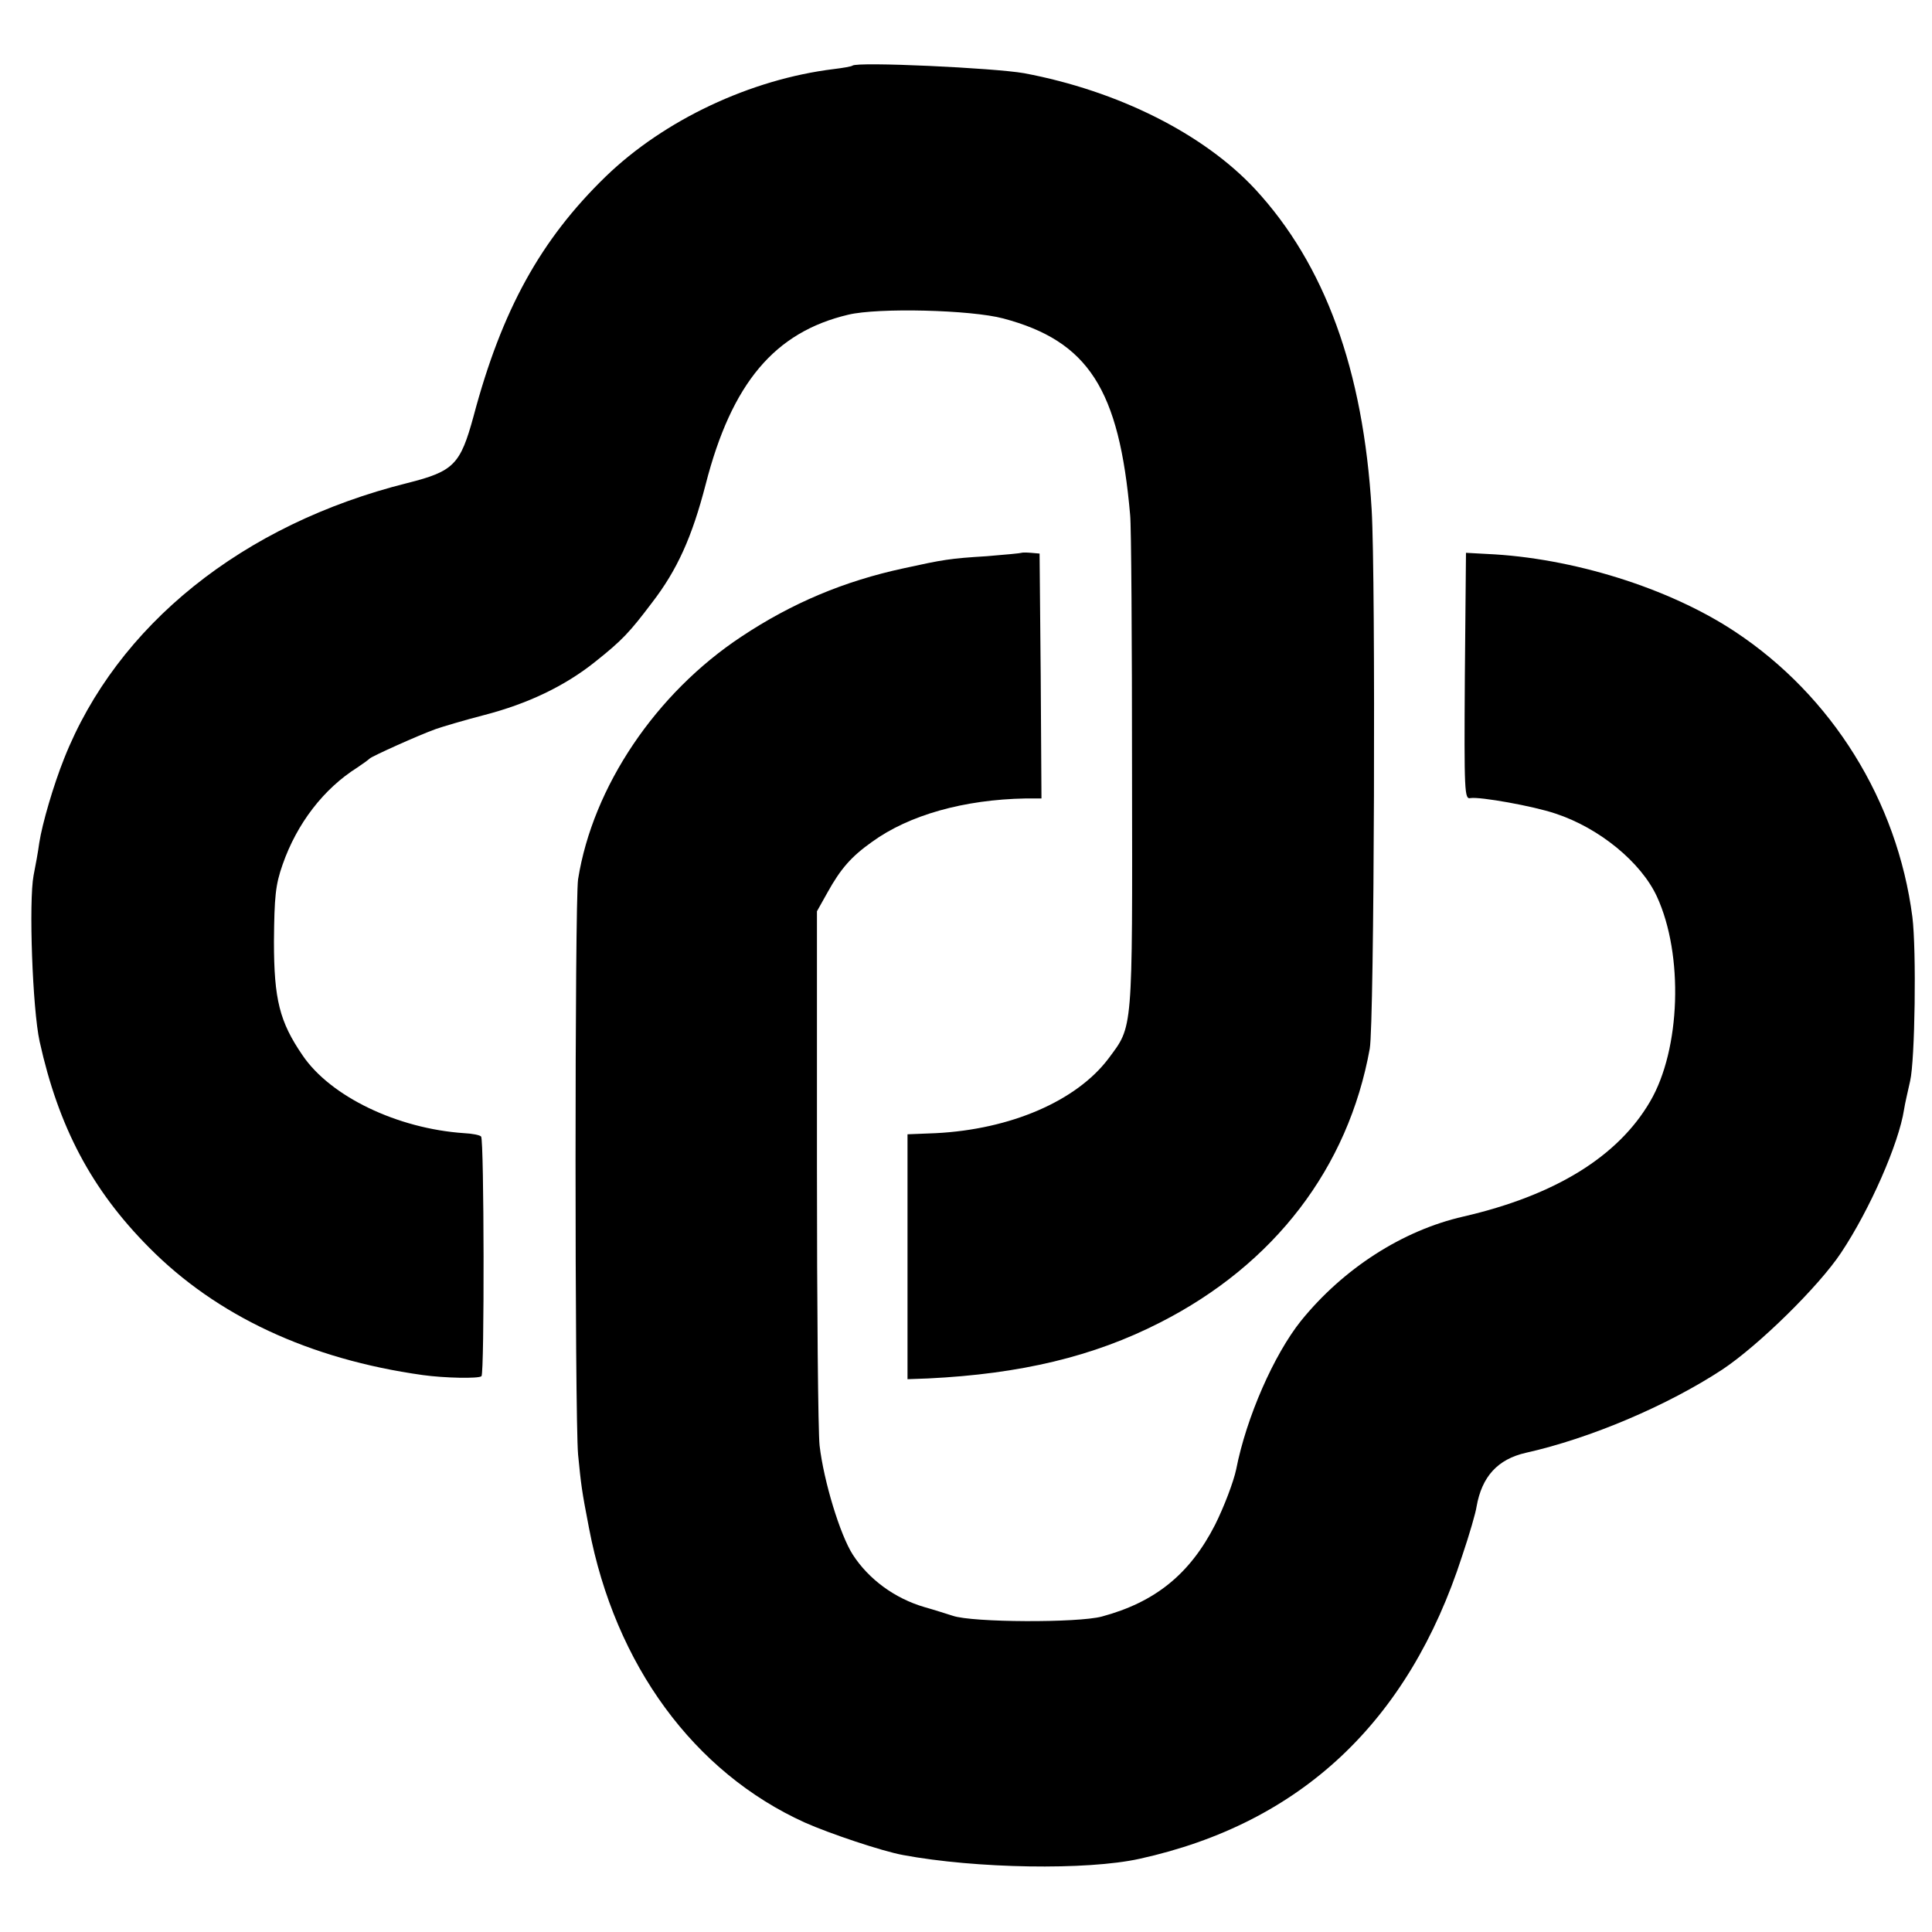
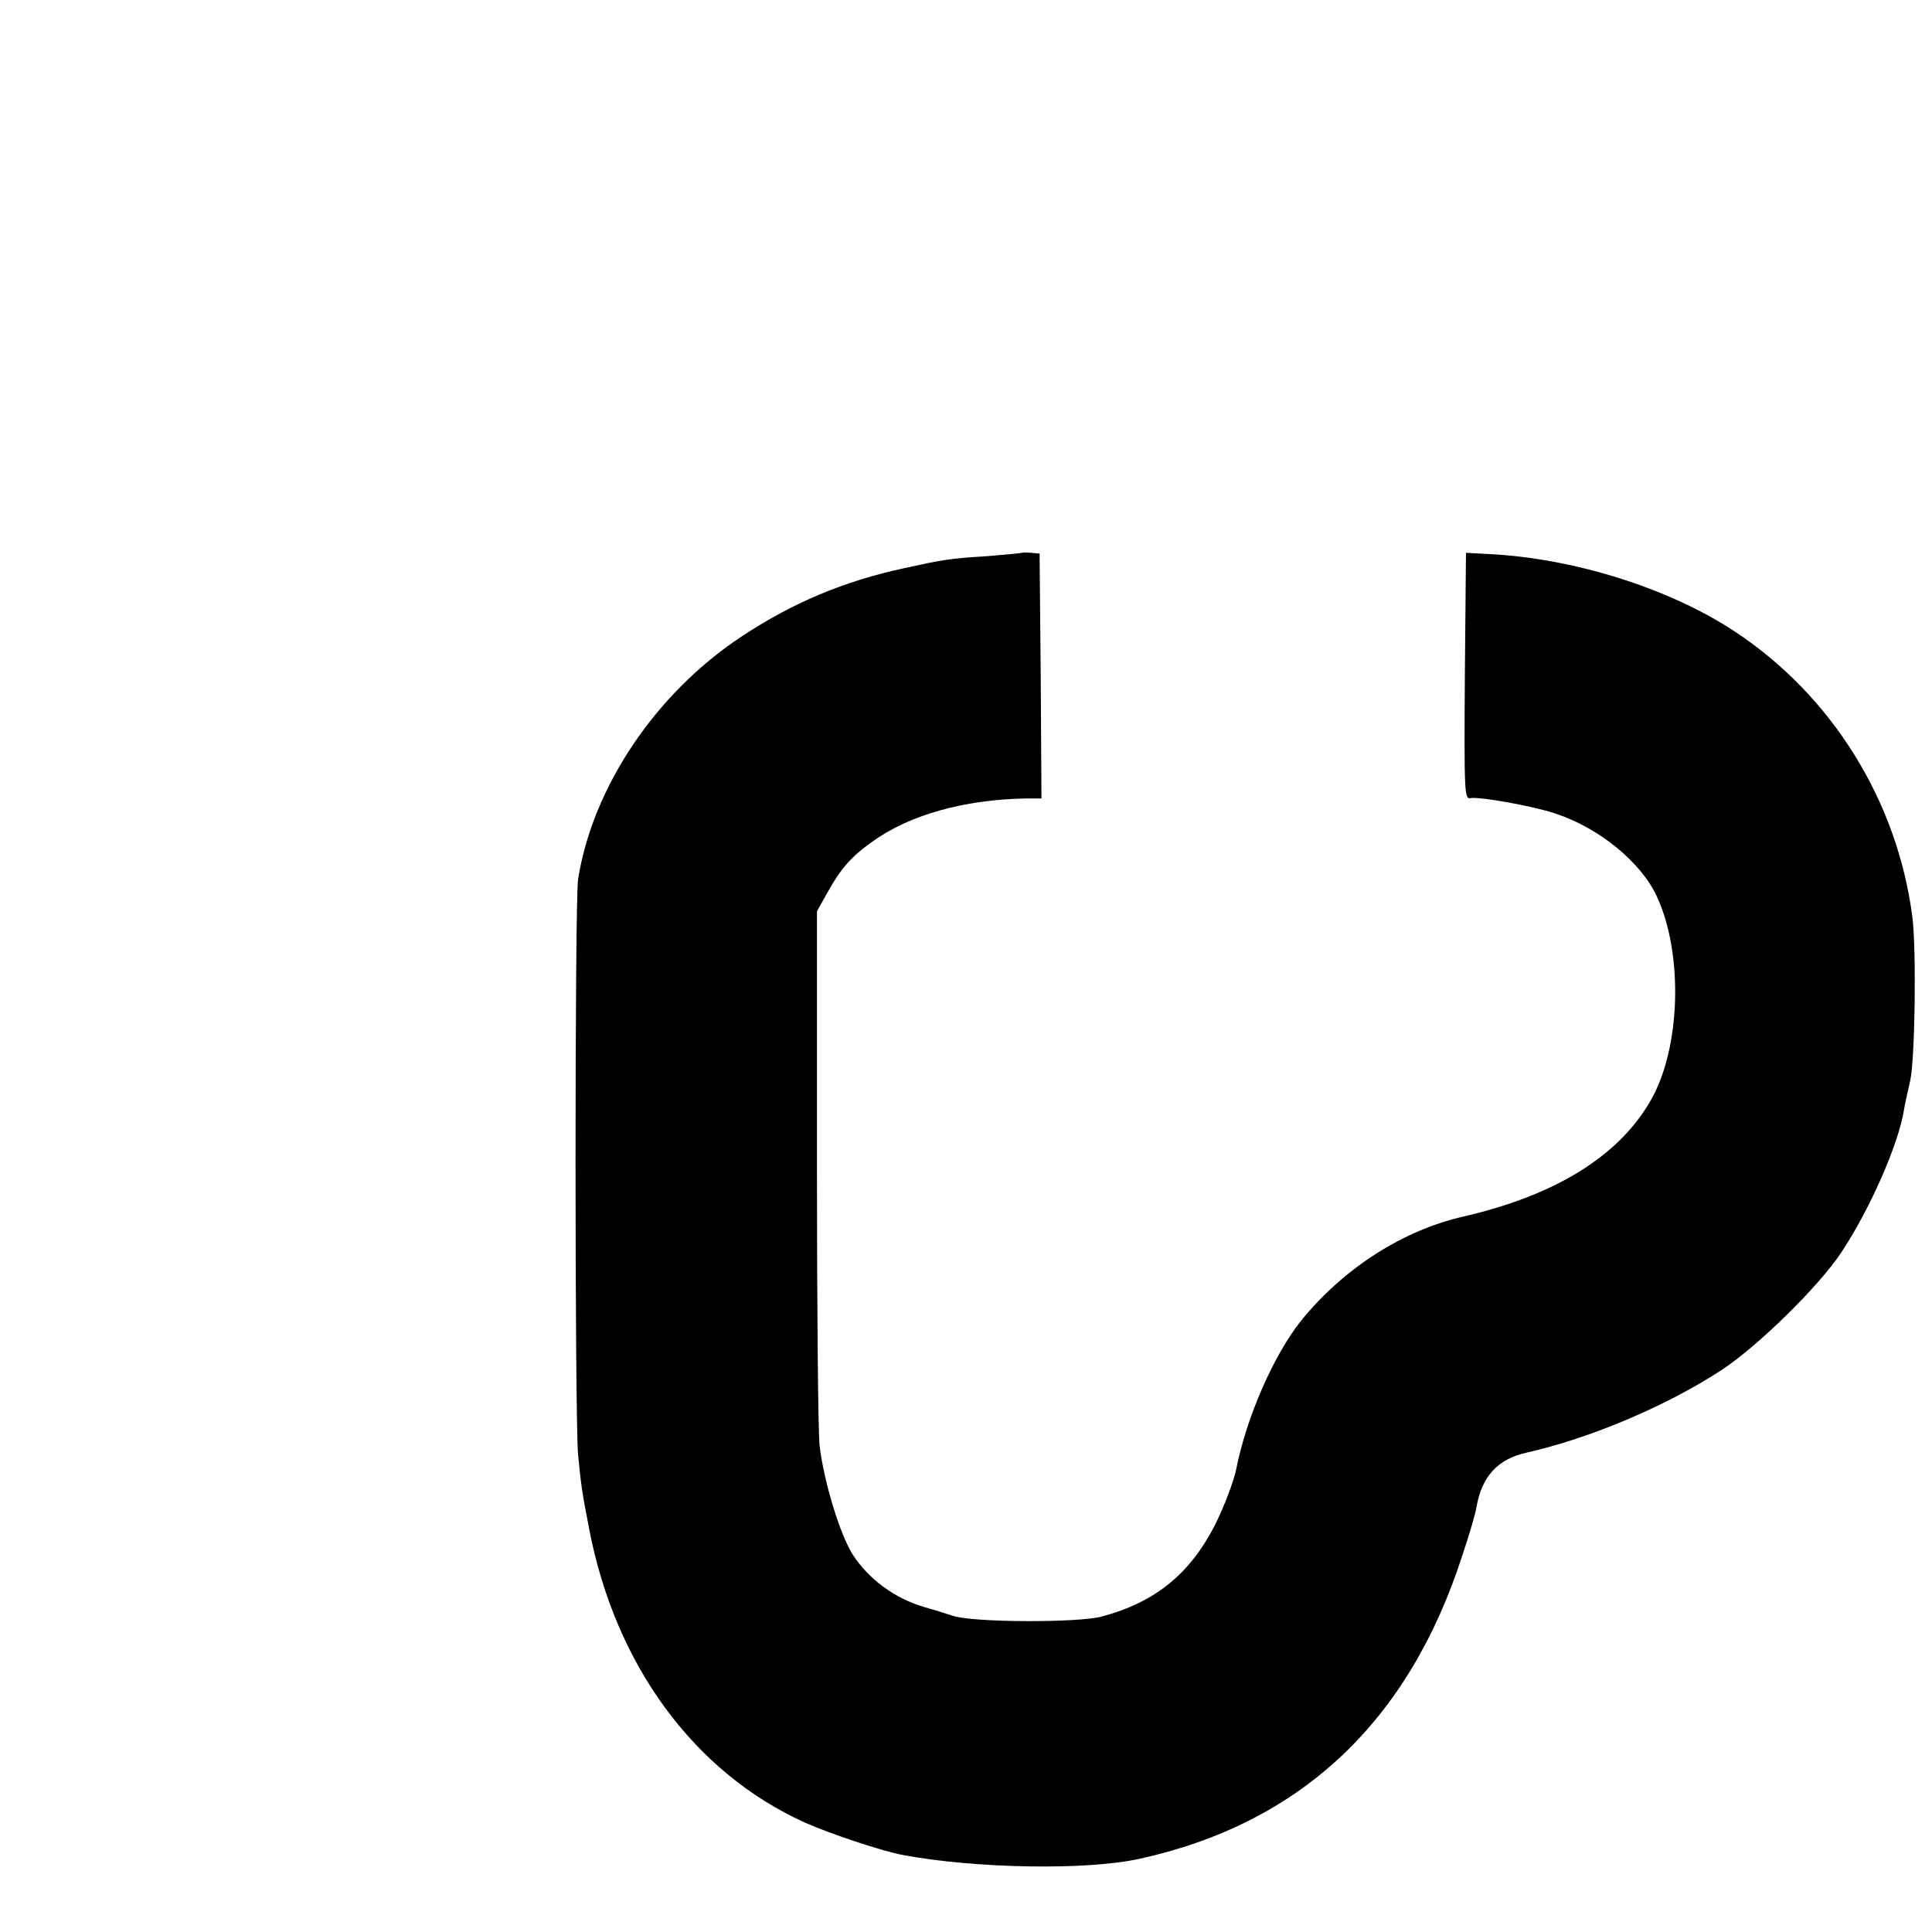
<svg xmlns="http://www.w3.org/2000/svg" version="1.0" width="512pt" height="512pt" viewBox="0 0 512 512" preserveAspectRatio="xMidYMid meet">
  <g transform="translate(0,512) scale(0.1,-0.1)" fill="#000000" stroke="none">
-     <path d="M2259 4946 c-2 -2 -24 -6 -49 -9 -221 -27 -450 -135 -605 -285 -172 -167 -275 -353 -350 -635 -35 -128 -52 -146 -175 -177 -437 -109 -770 -377 -910 -730 -28 -70 -58 -172 -66 -224 -3 -23 -10 -61 -15 -86 -13 -69 -3 -353 16 -440 50 -226 137 -392 290 -546 179 -181 425 -296 725 -338 57 -8 149 -10 156 -3 8 8 7 627 -1 635 -3 4 -24 8 -45 9 -177 12 -354 97 -428 206 -61 89 -76 148 -76 302 1 119 4 150 23 204 38 109 109 201 198 257 15 10 30 21 33 24 6 6 130 62 175 78 17 6 74 23 128 37 116 30 214 77 294 141 73 58 92 79 151 157 67 87 106 174 142 313 69 269 183 404 378 450 79 19 325 13 411 -10 225 -60 307 -187 336 -521 3 -27 5 -334 5 -681 1 -698 3 -671 -63 -760 -85 -112 -259 -187 -457 -197 l-75 -3 0 -325 0 -324 55 2 c245 12 438 58 614 148 303 154 499 410 556 726 12 66 16 1247 5 1429 -22 370 -124 649 -309 849 -136 146 -362 260 -612 307 -79 14 -443 31 -455 20z" />
    <path d="M2707 3655 c-1 -1 -42 -5 -92 -9 -98 -6 -115 -9 -220 -32 -158 -34 -296 -92 -430 -181 -227 -150 -394 -398 -433 -643 -9 -59 -9 -1422 0 -1525 8 -80 9 -92 29 -195 69 -362 278 -647 572 -780 65 -29 205 -76 260 -86 193 -36 487 -41 627 -10 427 94 713 363 855 803 19 56 36 115 38 130 14 80 56 126 131 143 170 38 375 125 521 221 96 64 255 220 314 309 76 114 153 289 167 380 2 14 10 48 16 75 13 55 17 347 6 435 -40 308 -213 586 -470 756 -175 116 -432 196 -658 206 l-55 3 -3 -327 c-2 -309 -1 -327 15 -323 25 4 166 -21 225 -41 116 -38 227 -129 269 -220 71 -154 63 -405 -18 -543 -85 -146 -252 -249 -495 -305 -162 -37 -318 -138 -430 -276 -72 -90 -145 -256 -172 -394 -7 -33 -32 -99 -56 -147 -67 -131 -159 -205 -300 -243 -63 -17 -343 -16 -395 2 -16 5 -50 16 -75 23 -79 23 -148 74 -190 139 -34 53 -77 195 -88 289 -4 36 -7 370 -7 741 l0 675 28 50 c35 63 63 95 118 134 98 71 243 112 407 115 l42 0 -2 325 -3 324 -23 2 c-12 1 -23 1 -25 0z" />
  </g>
</svg>